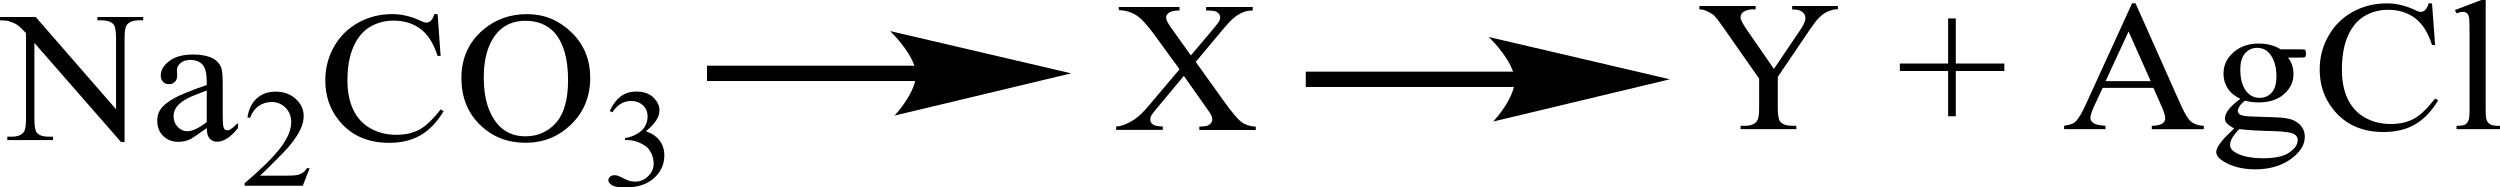
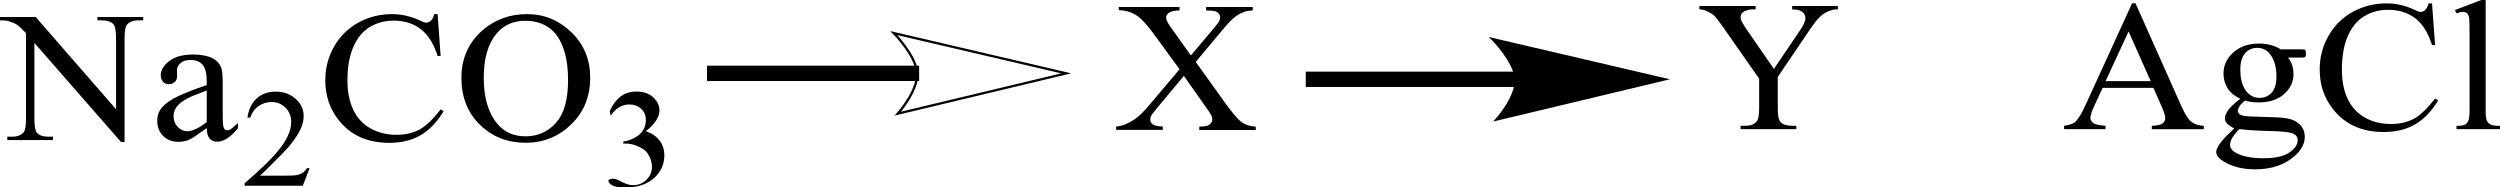
<svg xmlns="http://www.w3.org/2000/svg" version="1.1" id="Слой_1" x="0px" y="0px" width="348.99px" height="26.16px" viewBox="0 0 348.99 26.16" style="enable-background:new 0 0 348.99 26.16;" xml:space="preserve">
  <style type="text/css"> .st0{fill-rule:evenodd;clip-rule:evenodd;} .st1{fill:none;stroke:#000000;stroke-width:0.322;stroke-linecap:round;stroke-miterlimit:10;} </style>
  <g>
    <g>
      <path class="st0" d="M28.86,17.05v-4.42c-1.36,0.51-2.24,0.86-2.64,1.08c-0.71,0.37-1.22,0.76-1.53,1.17 c-0.31,0.41-0.46,0.85-0.46,1.33c0,0.61,0.19,1.11,0.58,1.51s0.83,0.6,1.34,0.6C26.84,18.32,27.75,17.9,28.86,17.05z M28.86,17.88 c-1.27,0.92-2.07,1.45-2.4,1.6c-0.49,0.21-1.01,0.32-1.56,0.32c-0.86,0-1.56-0.27-2.12-0.82c-0.56-0.55-0.83-1.27-0.83-2.17 c0-0.57,0.14-1.06,0.41-1.47c0.37-0.57,1.01-1.11,1.93-1.62c0.92-0.51,2.44-1.12,4.57-1.85V11.4c0-1.16-0.2-1.95-0.59-2.38 c-0.39-0.43-0.96-0.65-1.71-0.65c-0.57,0-1.02,0.14-1.35,0.43c-0.34,0.29-0.51,0.61-0.51,0.99l0.03,0.74c0,0.39-0.1,0.69-0.32,0.9 c-0.21,0.21-0.49,0.32-0.83,0.32c-0.34,0-0.61-0.11-0.82-0.33c-0.21-0.22-0.32-0.52-0.32-0.9c0-0.73,0.4-1.39,1.19-2 c0.79-0.61,1.91-0.91,3.34-0.91c1.1,0,2,0.17,2.7,0.52c0.53,0.26,0.93,0.67,1.18,1.23c0.16,0.36,0.24,1.11,0.24,2.23v3.94 c0,1.11,0.02,1.78,0.07,2.03c0.05,0.25,0.12,0.42,0.22,0.5c0.1,0.08,0.22,0.13,0.36,0.13c0.14,0,0.27-0.03,0.38-0.09 c0.19-0.11,0.55-0.42,1.1-0.93v0.71c-1.01,1.27-1.98,1.9-2.9,1.9c-0.44,0-0.79-0.14-1.05-0.43S28.87,18.57,28.86,17.88z M0,2.37 h4.98L16.2,15.25V5.35c0-1.06-0.13-1.72-0.38-1.98c-0.33-0.35-0.86-0.53-1.58-0.53H13.6V2.37h6.39v0.47h-0.65 c-0.78,0-1.32,0.22-1.65,0.66c-0.2,0.27-0.3,0.89-0.3,1.85v14.48H16.9L4.8,5.99v10.58c0,1.06,0.12,1.72,0.36,1.98 c0.34,0.36,0.87,0.53,1.58,0.53H7.4v0.47H1.02v-0.47h0.64c0.78,0,1.34-0.22,1.67-0.66c0.2-0.27,0.3-0.89,0.3-1.85V4.62 C3.08,4.04,2.68,3.66,2.4,3.47C2.13,3.28,1.72,3.11,1.19,2.95C0.93,2.87,0.53,2.84,0,2.84V2.37z" />
      <path class="st0" d="M43.23,23.45l-0.96,2.48h-8.12v-0.35c2.39-2.04,4.07-3.71,5.04-5c0.98-1.29,1.46-2.47,1.46-3.54 c0-0.82-0.27-1.49-0.8-2.01c-0.54-0.53-1.18-0.79-1.92-0.79c-0.68,0-1.28,0.19-1.82,0.56c-0.54,0.37-0.93,0.91-1.19,1.63h-0.38 c0.17-1.17,0.6-2.07,1.31-2.7c0.7-0.63,1.57-0.94,2.62-0.94c1.12,0,2.05,0.33,2.8,1.01c0.75,0.67,1.12,1.46,1.12,2.38 c0,0.65-0.16,1.31-0.49,1.96c-0.5,1.03-1.31,2.11-2.44,3.26c-1.69,1.72-2.74,2.76-3.16,3.12h3.59c0.73,0,1.24-0.02,1.54-0.08 c0.29-0.05,0.56-0.15,0.8-0.31c0.24-0.15,0.44-0.37,0.62-0.66H43.23z" />
      <path class="st0" d="M73.33,2.9c-1.64,0-2.96,0.57-3.95,1.71c-1.23,1.42-1.85,3.5-1.85,6.23c0,2.8,0.64,4.96,1.92,6.47 c0.98,1.15,2.28,1.72,3.9,1.72c1.72,0,3.15-0.63,4.27-1.89c1.12-1.26,1.68-3.25,1.68-5.96c0-2.94-0.62-5.13-1.85-6.58 C76.45,3.48,75.08,2.9,73.33,2.9z M73.58,1.97c2.38,0,4.44,0.85,6.19,2.54c1.75,1.69,2.62,3.81,2.62,6.34 c0,2.61-0.88,4.78-2.64,6.5c-1.76,1.72-3.89,2.58-6.39,2.58c-2.53,0-4.65-0.84-6.37-2.52s-2.58-3.86-2.58-6.53 c0-2.73,0.99-4.95,2.98-6.68C69.12,2.72,71.18,1.97,73.58,1.97z M61.09,1.97l0.42,5.84h-0.42c-0.56-1.75-1.36-3.01-2.4-3.78 s-2.28-1.15-3.73-1.15c-1.22,0-2.32,0.29-3.3,0.87c-0.98,0.58-1.76,1.5-2.32,2.77s-0.84,2.84-0.84,4.73c0,1.55,0.27,2.9,0.8,4.04 c0.53,1.14,1.33,2.02,2.4,2.62c1.07,0.61,2.29,0.91,3.66,0.91c1.19,0,2.24-0.24,3.15-0.71c0.91-0.48,1.91-1.43,3-2.84l0.42,0.25 c-0.92,1.53-2,2.65-3.22,3.36c-1.23,0.71-2.69,1.06-4.37,1.06c-3.04,0-5.39-1.06-7.06-3.17c-1.25-1.57-1.87-3.42-1.87-5.55 c0-1.72,0.41-3.29,1.23-4.73c0.82-1.43,1.95-2.55,3.39-3.34c1.44-0.79,3.01-1.18,4.72-1.18c1.32,0,2.63,0.31,3.92,0.91 c0.38,0.18,0.65,0.28,0.81,0.28c0.24,0,0.45-0.08,0.64-0.24c0.24-0.23,0.4-0.55,0.5-0.95H61.09z" />
-       <path class="st0" d="M85.12,15.5c0.39-0.87,0.89-1.54,1.49-2.01c0.6-0.47,1.34-0.71,2.24-0.71c1.1,0,1.95,0.34,2.54,1.01 c0.45,0.5,0.67,1.04,0.67,1.61c0,0.94-0.63,1.91-1.89,2.91c0.85,0.31,1.49,0.75,1.92,1.33s0.65,1.25,0.65,2.03 c0,1.12-0.38,2.08-1.14,2.9c-0.99,1.06-2.42,1.6-4.29,1.6c-0.93,0-1.56-0.11-1.89-0.32c-0.33-0.22-0.5-0.45-0.5-0.69 c0-0.18,0.08-0.35,0.24-0.49c0.16-0.14,0.35-0.21,0.58-0.21c0.17,0,0.34,0.02,0.52,0.08c0.11,0.03,0.38,0.15,0.78,0.35 c0.4,0.2,0.69,0.32,0.84,0.36c0.25,0.07,0.52,0.1,0.8,0.1c0.69,0,1.29-0.25,1.8-0.75c0.51-0.5,0.77-1.09,0.77-1.78 c0-0.5-0.12-0.99-0.35-1.46c-0.18-0.35-0.37-0.62-0.58-0.81c-0.29-0.25-0.69-0.48-1.2-0.69c-0.51-0.21-1.03-0.31-1.55-0.31h-0.32 v-0.29c0.54-0.06,1.07-0.24,1.61-0.54s0.93-0.65,1.17-1.07c0.24-0.42,0.37-0.88,0.37-1.38c0-0.65-0.22-1.18-0.66-1.58 c-0.44-0.4-0.98-0.6-1.63-0.6c-1.05,0-1.93,0.53-2.63,1.58L85.12,15.5z" />
+       <path class="st0" d="M85.12,15.5c0.39-0.87,0.89-1.54,1.49-2.01c0.6-0.47,1.34-0.71,2.24-0.71c1.1,0,1.95,0.34,2.54,1.01 c0.45,0.5,0.67,1.04,0.67,1.61c0,0.94-0.63,1.91-1.89,2.91c0.85,0.31,1.49,0.75,1.92,1.33s0.65,1.25,0.65,2.03 c0,1.12-0.38,2.08-1.14,2.9c-0.99,1.06-2.42,1.6-4.29,1.6c-0.93,0-1.56-0.11-1.89-0.32c-0.33-0.22-0.5-0.45-0.5-0.69 c0.16-0.14,0.35-0.21,0.58-0.21c0.17,0,0.34,0.02,0.52,0.08c0.11,0.03,0.38,0.15,0.78,0.35 c0.4,0.2,0.69,0.32,0.84,0.36c0.25,0.07,0.52,0.1,0.8,0.1c0.69,0,1.29-0.25,1.8-0.75c0.51-0.5,0.77-1.09,0.77-1.78 c0-0.5-0.12-0.99-0.35-1.46c-0.18-0.35-0.37-0.62-0.58-0.81c-0.29-0.25-0.69-0.48-1.2-0.69c-0.51-0.21-1.03-0.31-1.55-0.31h-0.32 v-0.29c0.54-0.06,1.07-0.24,1.61-0.54s0.93-0.65,1.17-1.07c0.24-0.42,0.37-0.88,0.37-1.38c0-0.65-0.22-1.18-0.66-1.58 c-0.44-0.4-0.98-0.6-1.63-0.6c-1.05,0-1.93,0.53-2.63,1.58L85.12,15.5z" />
      <path class="st0" d="M250.16,0.84h6.4v0.47h-0.33c-0.24,0-0.59,0.1-1.05,0.29c-0.45,0.19-0.86,0.47-1.21,0.84 c-0.38,0.36-0.83,0.96-1.38,1.77l-4.42,6.53v4.31c0,1.06,0.12,1.71,0.38,1.98c0.33,0.35,0.88,0.53,1.62,0.53h0.59v0.47h-7.78 v-0.47h0.64c0.78,0,1.33-0.22,1.64-0.66c0.21-0.27,0.31-0.89,0.31-1.85v-4.07l-5.04-7.2c-0.59-0.84-1-1.37-1.21-1.58 c-0.21-0.21-0.64-0.47-1.31-0.76c-0.19-0.08-0.45-0.13-0.78-0.13V0.84h7.85v0.47h-0.4c-0.43,0-0.83,0.09-1.19,0.28 c-0.33,0.18-0.52,0.46-0.52,0.84c0,0.31,0.29,0.85,0.83,1.65l3.83,5.54l3.59-5.3c0.55-0.8,0.81-1.39,0.81-1.77 c0-0.24-0.07-0.45-0.19-0.63c-0.14-0.18-0.31-0.33-0.57-0.44c-0.24-0.11-0.59-0.16-1.09-0.16V0.84z" />
-       <polygon class="st0" points="271.95,16.23 271.95,9.91 265.21,9.91 265.21,8.87 271.95,8.87 271.95,2.57 273.02,2.57 273.02,8.87 279.8,8.87 279.8,9.91 273.02,9.91 273.02,16.23 " />
      <path class="st0" d="M346.99,0v15.4c0,0.73,0.05,1.21,0.17,1.45c0.12,0.24,0.29,0.41,0.52,0.54c0.24,0.12,0.67,0.18,1.31,0.18 v0.46h-6.07v-0.46c0.57,0,0.95-0.06,1.17-0.16c0.19-0.11,0.36-0.29,0.48-0.55s0.17-0.74,0.17-1.46V4.85 c0-1.31-0.02-2.11-0.07-2.41c-0.07-0.3-0.17-0.51-0.31-0.61c-0.14-0.11-0.33-0.17-0.55-0.17c-0.24,0-0.52,0.07-0.88,0.2 l-0.24-0.45L346.38,0H346.99z M339.5,0.45l0.43,5.84h-0.43c-0.55-1.75-1.36-3.01-2.38-3.77c-1.05-0.77-2.28-1.15-3.73-1.15 c-1.24,0-2.33,0.29-3.31,0.87c-0.98,0.58-1.76,1.5-2.33,2.77c-0.55,1.27-0.83,2.84-0.83,4.73c0,1.55,0.26,2.9,0.79,4.04 c0.55,1.14,1.33,2.02,2.4,2.62c1.07,0.61,2.28,0.91,3.66,0.91c1.19,0,2.24-0.24,3.16-0.71c0.9-0.48,1.9-1.43,3-2.84l0.43,0.25 c-0.93,1.53-2,2.65-3.24,3.36c-1.21,0.71-2.69,1.06-4.38,1.06c-3.02,0-5.38-1.06-7.04-3.17c-1.26-1.57-1.88-3.42-1.88-5.55 c0-1.71,0.4-3.29,1.24-4.72c0.81-1.44,1.95-2.55,3.38-3.34c1.45-0.79,3.02-1.18,4.73-1.18c1.31,0,2.62,0.3,3.92,0.91 c0.36,0.19,0.64,0.28,0.81,0.28c0.24,0,0.45-0.08,0.62-0.24c0.24-0.23,0.4-0.55,0.5-0.95H339.5z M312.6,18.02 c-0.43,0.43-0.74,0.83-0.98,1.2c-0.21,0.37-0.31,0.71-0.31,1.03c0,0.41,0.26,0.76,0.78,1.06c0.9,0.52,2.21,0.78,3.9,0.78 c1.62,0,2.83-0.27,3.59-0.8c0.78-0.54,1.17-1.11,1.17-1.72c0-0.44-0.24-0.75-0.69-0.94c-0.48-0.18-1.4-0.29-2.78-0.33 C315.24,18.26,313.69,18.16,312.6,18.02z M315.1,6.68c-0.69,0-1.24,0.25-1.69,0.75c-0.45,0.5-0.67,1.26-0.67,2.29 c0,1.34,0.29,2.37,0.9,3.1c0.48,0.56,1.07,0.84,1.78,0.84c0.69,0,1.26-0.24,1.69-0.72c0.45-0.48,0.67-1.24,0.67-2.27 c0-1.34-0.31-2.39-0.93-3.16C316.4,6.96,315.81,6.68,315.1,6.68z M312.74,13.79c-0.76-0.35-1.36-0.83-1.76-1.45 c-0.4-0.62-0.59-1.31-0.59-2.06c0-1.15,0.45-2.14,1.38-2.96c0.93-0.83,2.12-1.24,3.54-1.24c1.19,0,2.21,0.27,3.07,0.81h2.64 c0.38,0,0.59,0.01,0.67,0.03c0.07,0.02,0.12,0.06,0.14,0.11c0.05,0.08,0.07,0.21,0.07,0.41c0,0.22-0.02,0.37-0.07,0.46 c-0.02,0.04-0.07,0.08-0.14,0.1c-0.05,0.03-0.29,0.04-0.67,0.04h-1.62c0.5,0.61,0.76,1.39,0.76,2.33c0,1.08-0.45,2.01-1.33,2.78 s-2.07,1.15-3.57,1.15c-0.59,0-1.24-0.08-1.88-0.25c-0.38,0.32-0.67,0.6-0.78,0.84c-0.14,0.24-0.21,0.45-0.21,0.61 c0,0.14,0.07,0.28,0.21,0.42c0.14,0.13,0.45,0.23,0.88,0.29c0.24,0.04,0.88,0.06,1.88,0.09c1.88,0.04,3.07,0.1,3.62,0.18 c0.86,0.11,1.52,0.4,2.02,0.87c0.5,0.47,0.74,1.06,0.74,1.75c0,0.96-0.48,1.85-1.43,2.69c-1.4,1.23-3.24,1.85-5.49,1.85 c-1.76,0-3.21-0.37-4.42-1.1c-0.67-0.42-1.02-0.86-1.02-1.32c0-0.2,0.07-0.41,0.17-0.61c0.14-0.31,0.45-0.75,0.95-1.31 c0.05-0.08,0.52-0.53,1.38-1.37c-0.48-0.26-0.81-0.5-1-0.7s-0.29-0.44-0.29-0.7c0-0.3,0.12-0.64,0.38-1.04 C311.22,15.07,311.79,14.51,312.74,13.79z M300.23,11.33l-3.09-6.94l-3.21,6.94H300.23z M300.61,12.27h-7.09l-1.26,2.71 c-0.29,0.67-0.45,1.17-0.45,1.5c0,0.26,0.14,0.49,0.4,0.69c0.26,0.2,0.83,0.33,1.71,0.39v0.47h-5.78v-0.47 c0.78-0.13,1.28-0.29,1.5-0.49c0.45-0.41,0.98-1.23,1.52-2.47l6.47-14.14h0.48l6.37,14.29c0.52,1.15,0.98,1.9,1.4,2.24 c0.43,0.34,1,0.53,1.76,0.58v0.47h-7.26v-0.47c0.74-0.03,1.24-0.15,1.5-0.34c0.24-0.2,0.38-0.43,0.38-0.71 c0-0.37-0.19-0.96-0.55-1.76L300.61,12.27z" />
      <path class="st0" d="M166.92,8.64l3.94,5.5c1.09,1.52,1.9,2.48,2.43,2.88c0.53,0.4,1.2,0.62,2.01,0.66v0.47h-7.88v-0.47 c0.52-0.01,0.91-0.06,1.16-0.15c0.19-0.08,0.34-0.19,0.47-0.35c0.12-0.16,0.18-0.32,0.18-0.48c0-0.19-0.04-0.39-0.12-0.58 c-0.06-0.14-0.31-0.52-0.74-1.12l-3.11-4.41l-3.84,4.61c-0.41,0.49-0.65,0.82-0.73,0.98c-0.08,0.16-0.12,0.34-0.12,0.51 c0,0.27,0.12,0.49,0.36,0.67c0.24,0.18,0.71,0.28,1.39,0.3v0.47h-6.51v-0.47c0.46-0.04,0.86-0.13,1.19-0.27 c0.56-0.22,1.09-0.52,1.6-0.89c0.5-0.37,1.08-0.94,1.73-1.71l4.33-5.12l-3.61-4.95c-0.98-1.34-1.82-2.22-2.5-2.64 c-0.69-0.42-1.47-0.64-2.37-0.67V0.98h8.48v0.47c-0.72,0.03-1.22,0.14-1.48,0.33c-0.26,0.19-0.4,0.41-0.4,0.65 c0,0.31,0.22,0.77,0.65,1.37l2.81,3.94l3.26-3.86c0.38-0.46,0.61-0.77,0.7-0.94c0.09-0.17,0.13-0.34,0.13-0.52 c0-0.18-0.05-0.33-0.16-0.47c-0.14-0.18-0.31-0.3-0.51-0.37c-0.21-0.07-0.64-0.11-1.29-0.12V0.98h6.51v0.47 c-0.51,0.03-0.93,0.1-1.26,0.23c-0.49,0.19-0.93,0.45-1.34,0.78c-0.41,0.33-0.98,0.94-1.72,1.83L166.92,8.64z" />
      <rect x="98.69" y="9.17" class="st0" width="29.62" height="2.14" />
      <path class="st1" d="M148.84,10.24l-23.5,5.62c0,0,2.81-3.16,2.69-5.62c-0.13-2.46-3.26-5.62-3.26-5.62L148.84,10.24z" />
-       <path d="M148.84,10.24l-23.5,5.62c0,0,2.81-3.16,2.69-5.62c-0.13-2.46-3.26-5.62-3.26-5.62L148.84,10.24z" />
      <rect x="182.28" y="10" class="st0" width="29.62" height="2.14" />
      <path class="st1" d="M232.41,11.07l-23.5,5.62c0,0,2.83-3.16,2.69-5.62c-0.12-2.46-3.26-5.62-3.26-5.62L232.41,11.07z" />
      <path d="M232.41,11.07l-23.5,5.62c0,0,2.83-3.16,2.69-5.62c-0.12-2.46-3.26-5.62-3.26-5.62L232.41,11.07z" />
    </g>
  </g>
  <g> </g>
  <g> </g>
  <g> </g>
  <g> </g>
  <g> </g>
  <g> </g>
  <g> </g>
  <g> </g>
  <g> </g>
  <g> </g>
  <g> </g>
  <g> </g>
  <g> </g>
  <g> </g>
  <g> </g>
</svg>